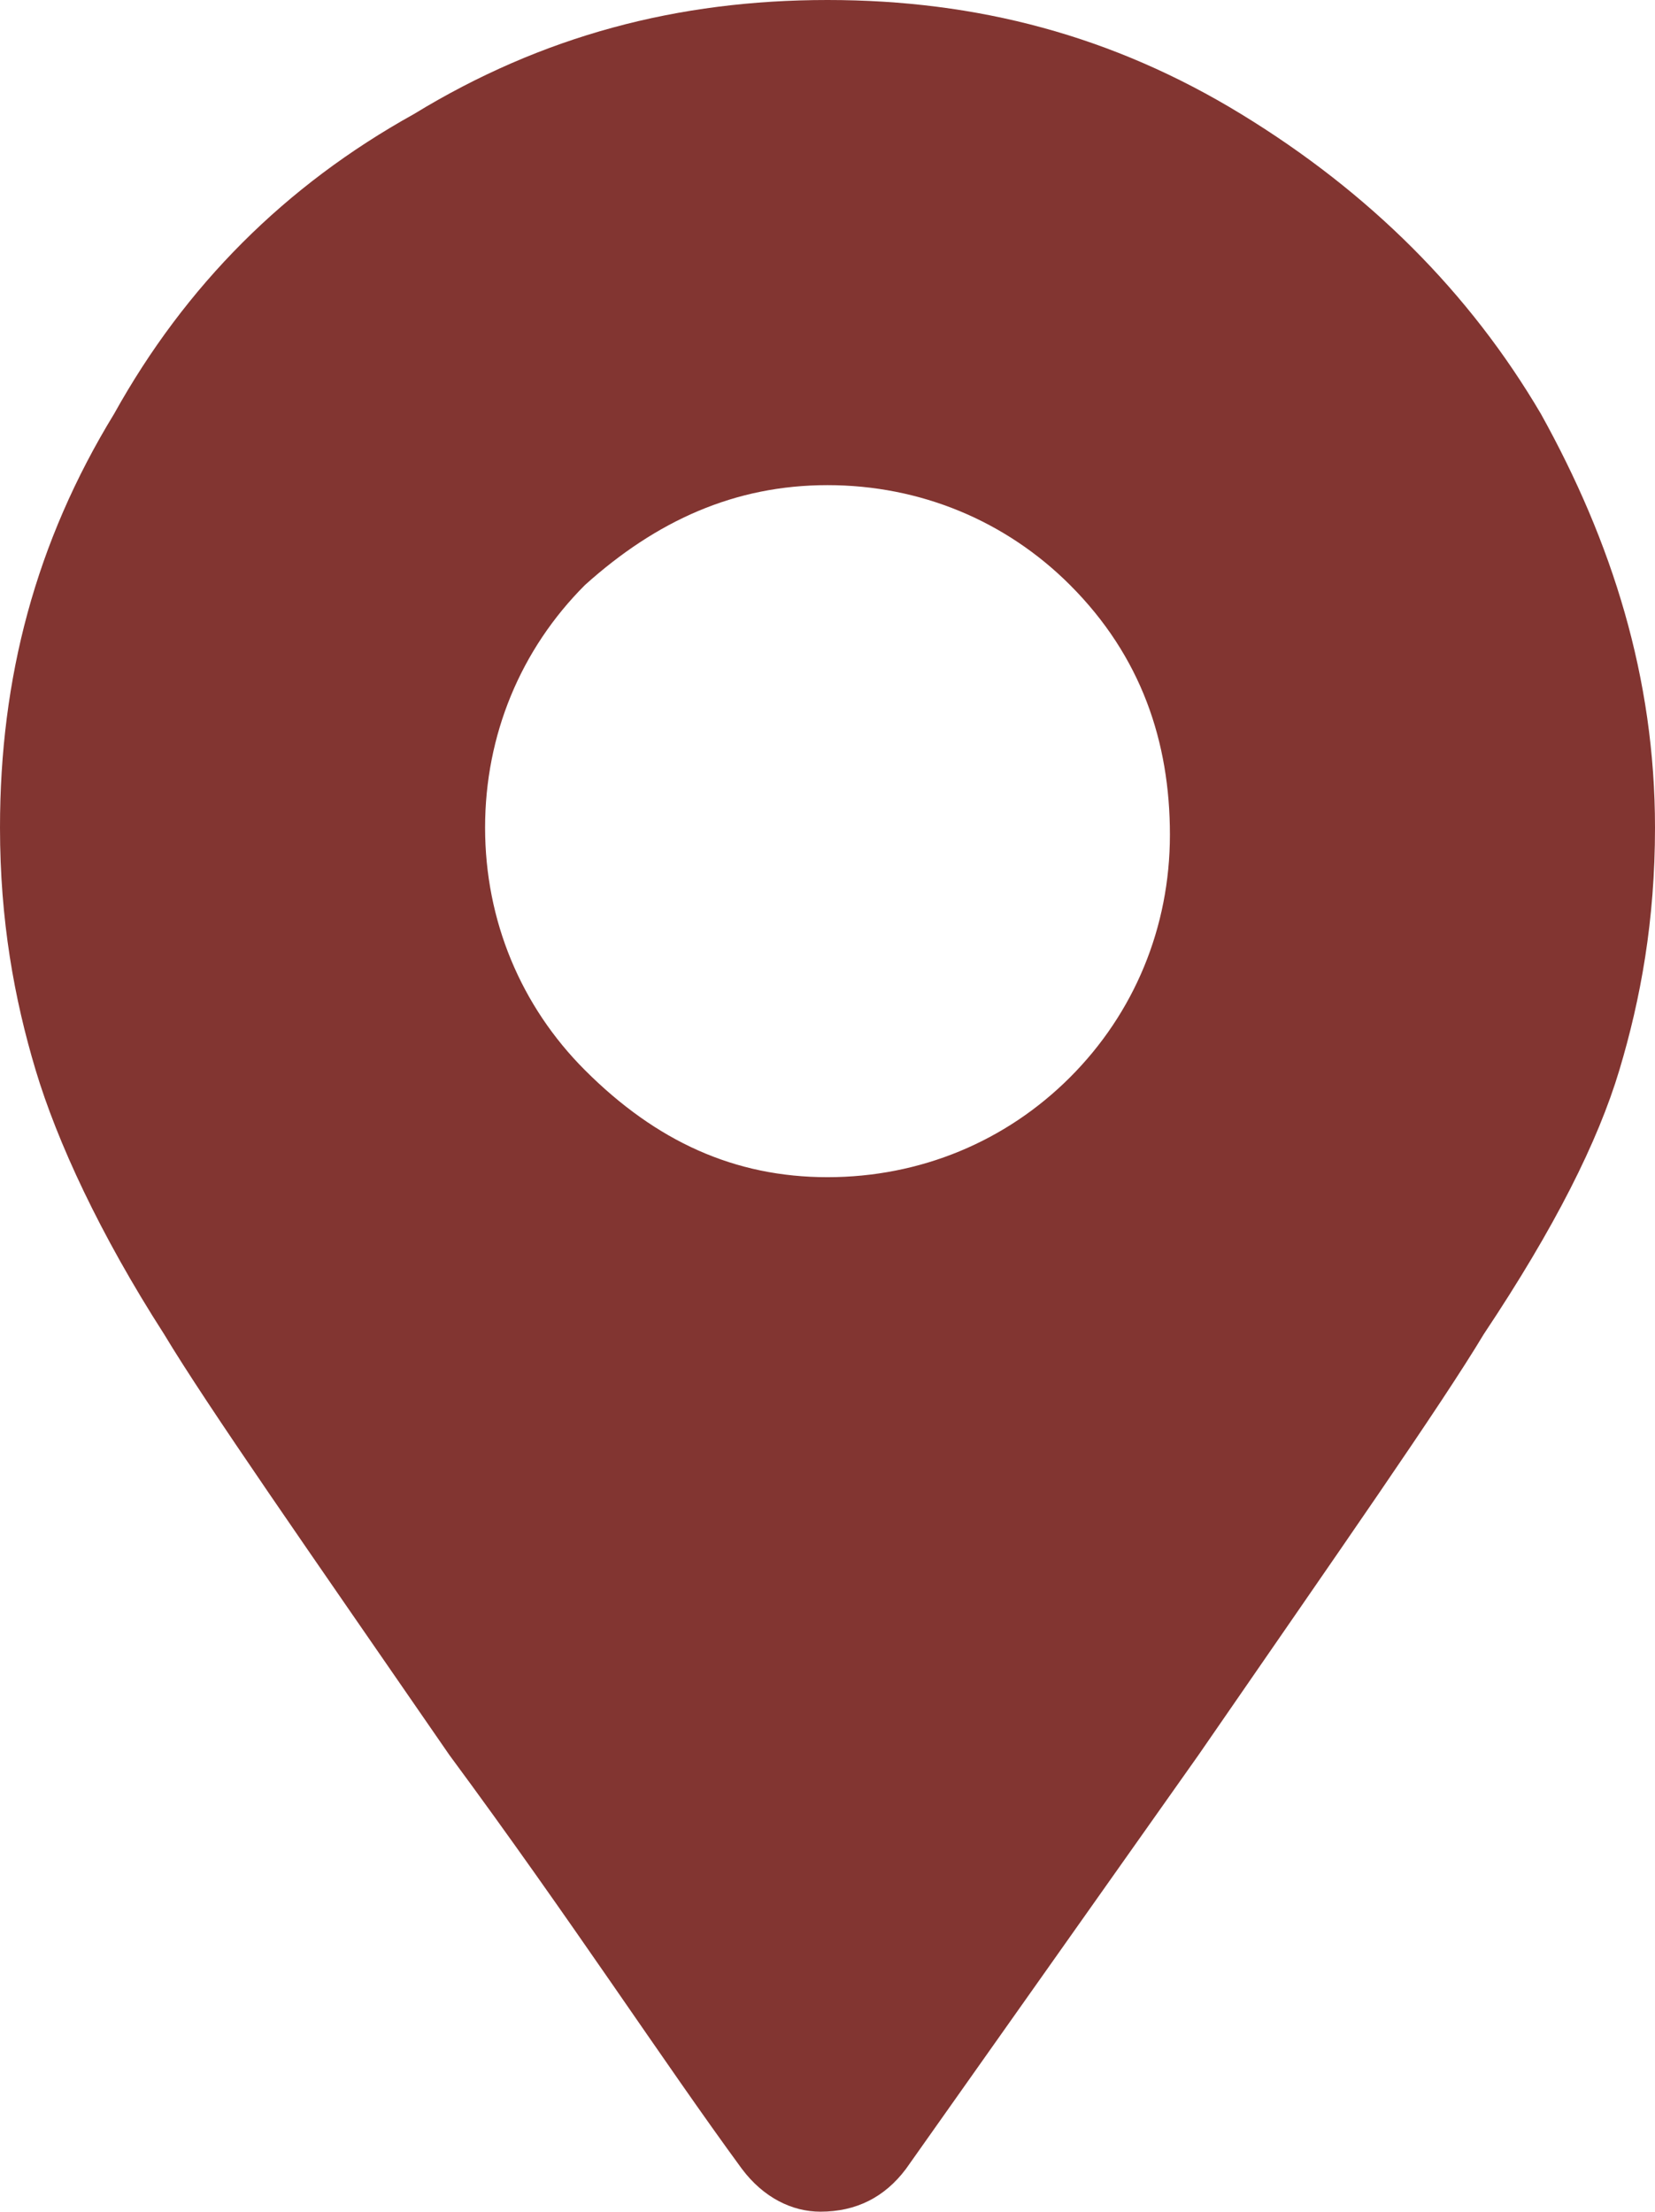
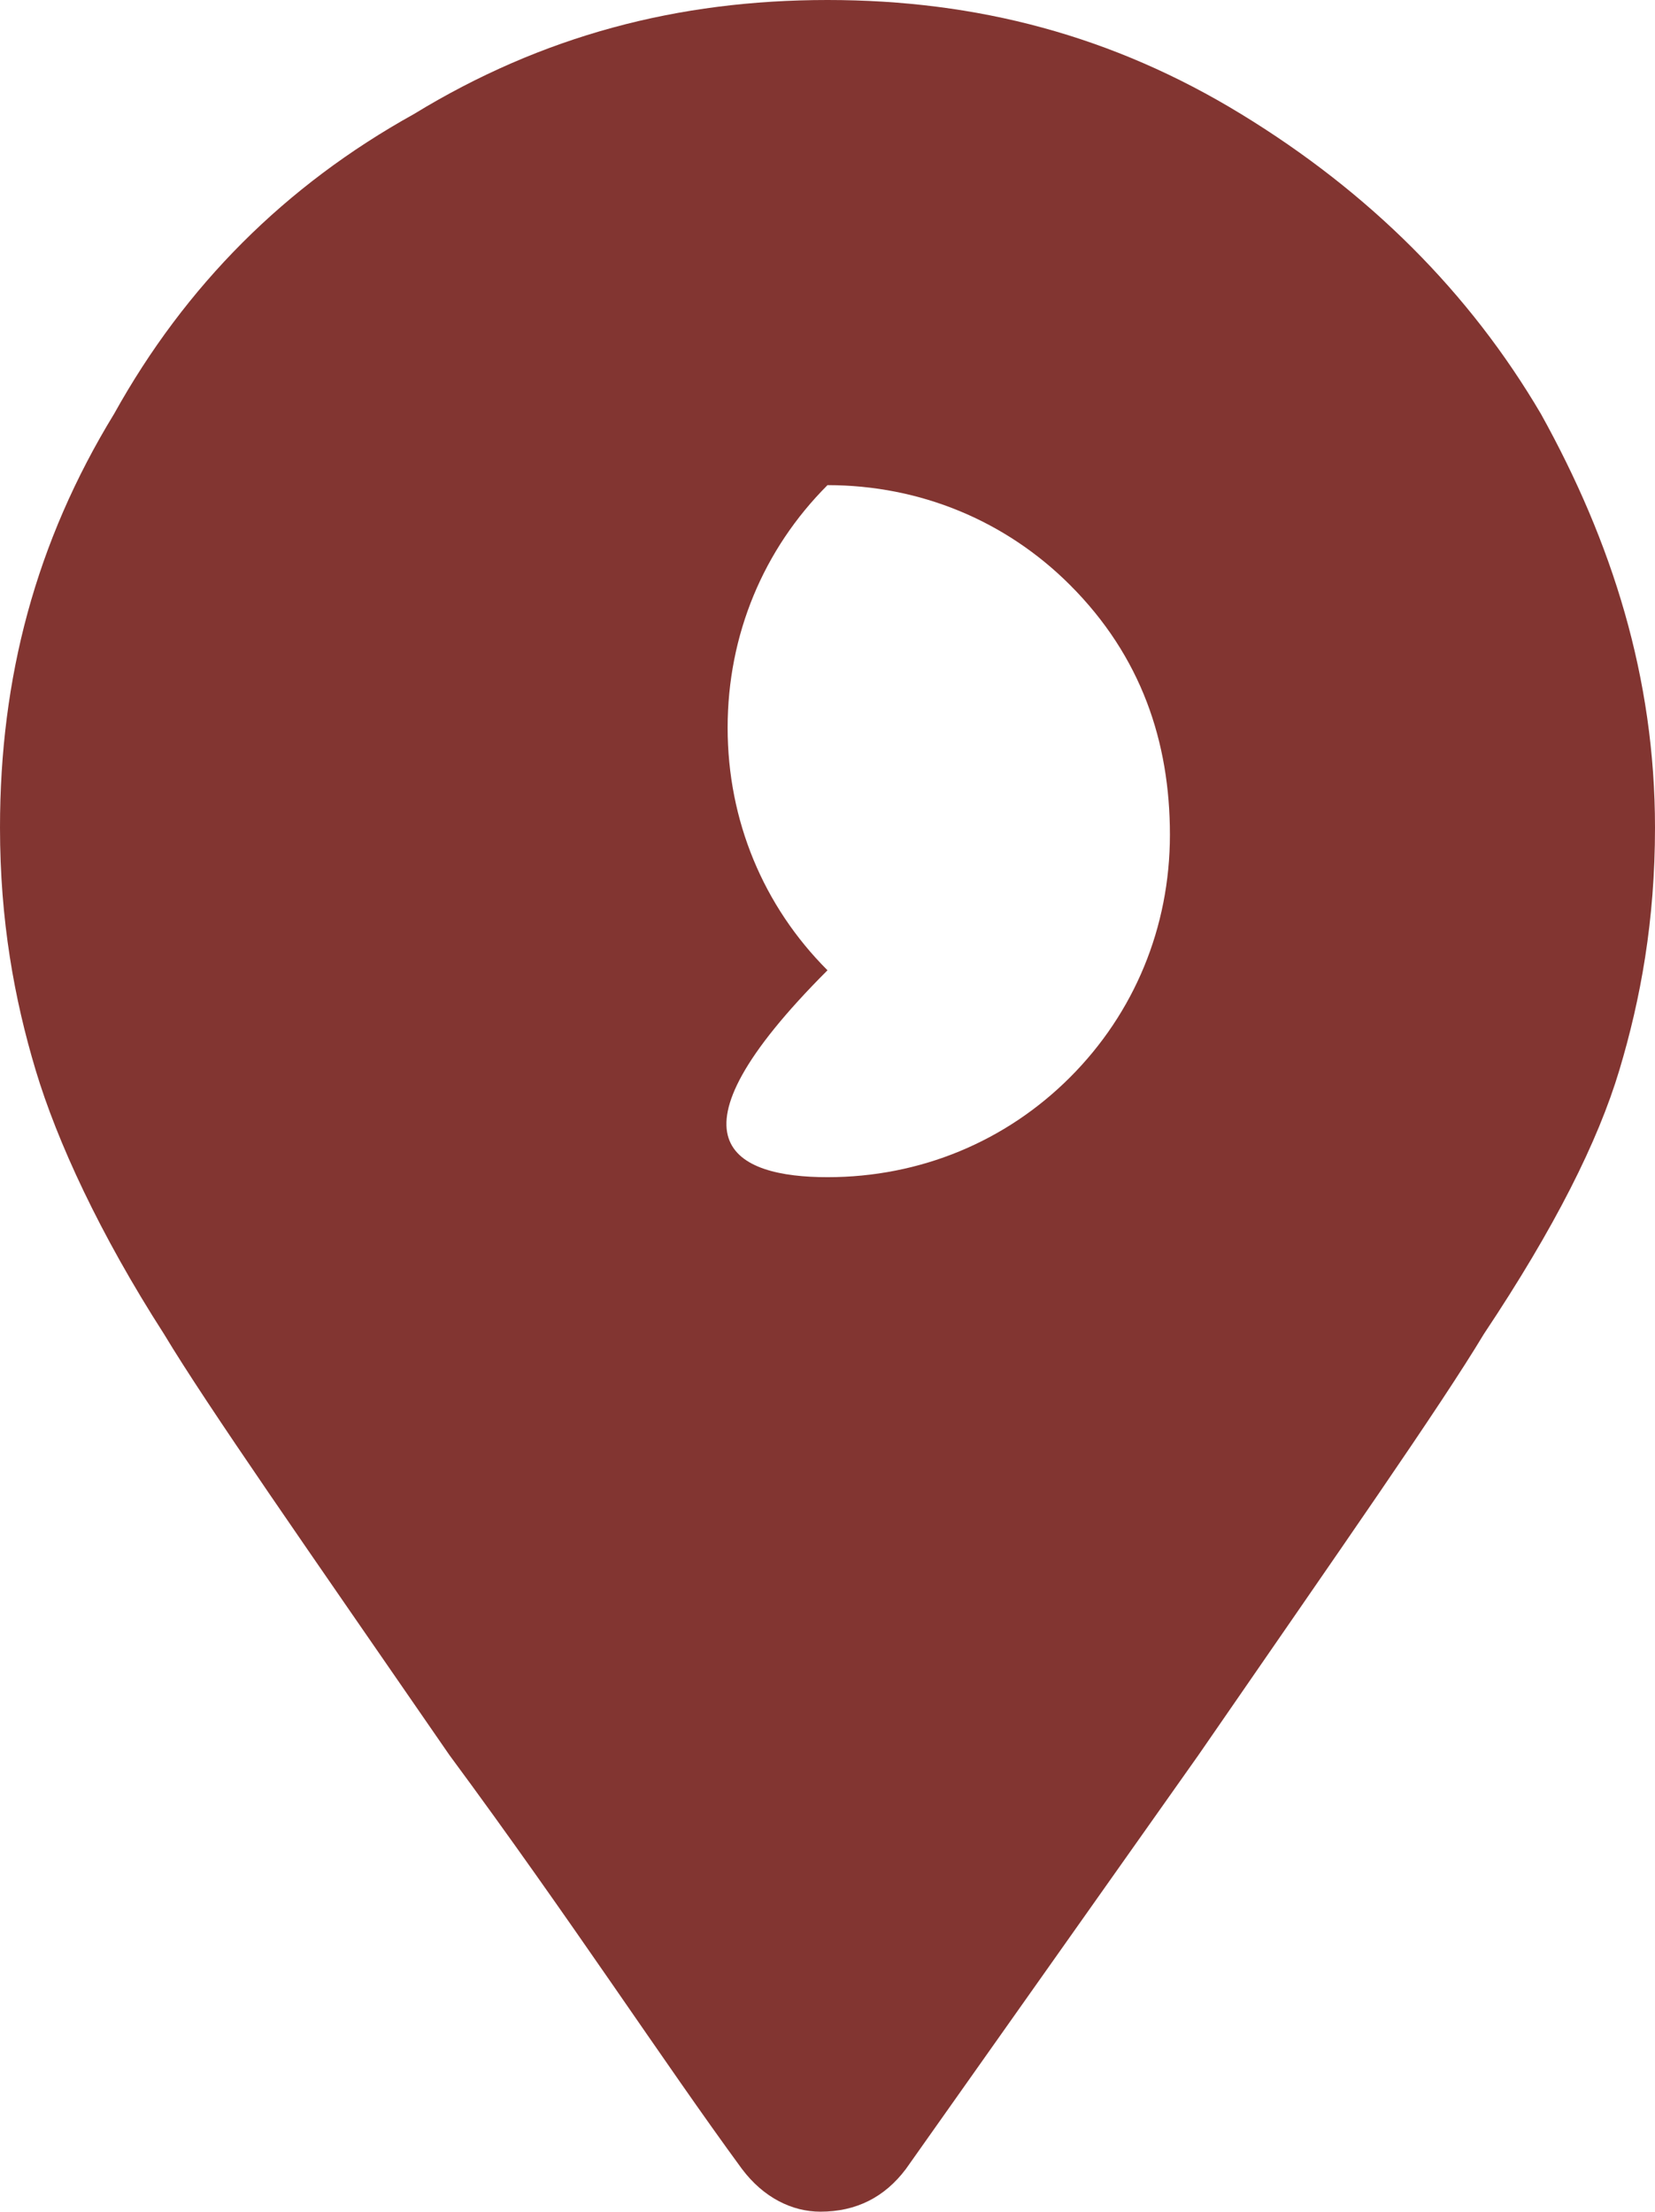
<svg xmlns="http://www.w3.org/2000/svg" version="1.1" id="Ebene_1" x="0px" y="0px" viewBox="0 0 23.2 31" style="enable-background:new 0 0 23.2 31;" xml:space="preserve">
  <style type="text/css">
	.st0{fill:#823531;}
</style>
  <g>
-     <path class="st0" d="M10.4,30.4c-1.1-1.5-2.4-3.5-4.1-5.8c-2-2.9-3.4-4.9-4-5.9C1.4,17.3,0.8,16,0.5,15S0,12.9,0,11.6   c0-2.1,0.5-4,1.6-5.8C2.6,4,4,2.6,5.8,1.6C7.6,0.5,9.5,0,11.6,0s4,0.5,5.8,1.6c1.8,1.1,3.2,2.5,4.2,4.2c1,1.8,1.6,3.7,1.6,5.8   c0,1.3-0.2,2.4-0.5,3.4s-0.9,2.2-1.9,3.7c-0.6,1-2,3-4,5.9l-4.1,5.8C12.4,30.8,12,31,11.5,31C11.1,31,10.7,30.8,10.4,30.4z    M11.6,16.5c1.3,0,2.5-0.5,3.4-1.4s1.4-2.1,1.4-3.4S16,9.2,15,8.2c-0.9-0.9-2.1-1.4-3.4-1.4S9.2,7.3,8.2,8.2   c-0.9,0.9-1.4,2.1-1.4,3.4s0.5,2.5,1.4,3.4C9.2,16,10.3,16.5,11.6,16.5z" />
+     <path class="st0" d="M10.4,30.4c-1.1-1.5-2.4-3.5-4.1-5.8c-2-2.9-3.4-4.9-4-5.9C1.4,17.3,0.8,16,0.5,15S0,12.9,0,11.6   c0-2.1,0.5-4,1.6-5.8C2.6,4,4,2.6,5.8,1.6C7.6,0.5,9.5,0,11.6,0s4,0.5,5.8,1.6c1.8,1.1,3.2,2.5,4.2,4.2c1,1.8,1.6,3.7,1.6,5.8   c0,1.3-0.2,2.4-0.5,3.4s-0.9,2.2-1.9,3.7c-0.6,1-2,3-4,5.9l-4.1,5.8C12.4,30.8,12,31,11.5,31C11.1,31,10.7,30.8,10.4,30.4z    M11.6,16.5c1.3,0,2.5-0.5,3.4-1.4s1.4-2.1,1.4-3.4S16,9.2,15,8.2c-0.9-0.9-2.1-1.4-3.4-1.4c-0.9,0.9-1.4,2.1-1.4,3.4s0.5,2.5,1.4,3.4C9.2,16,10.3,16.5,11.6,16.5z" />
  </g>
</svg>